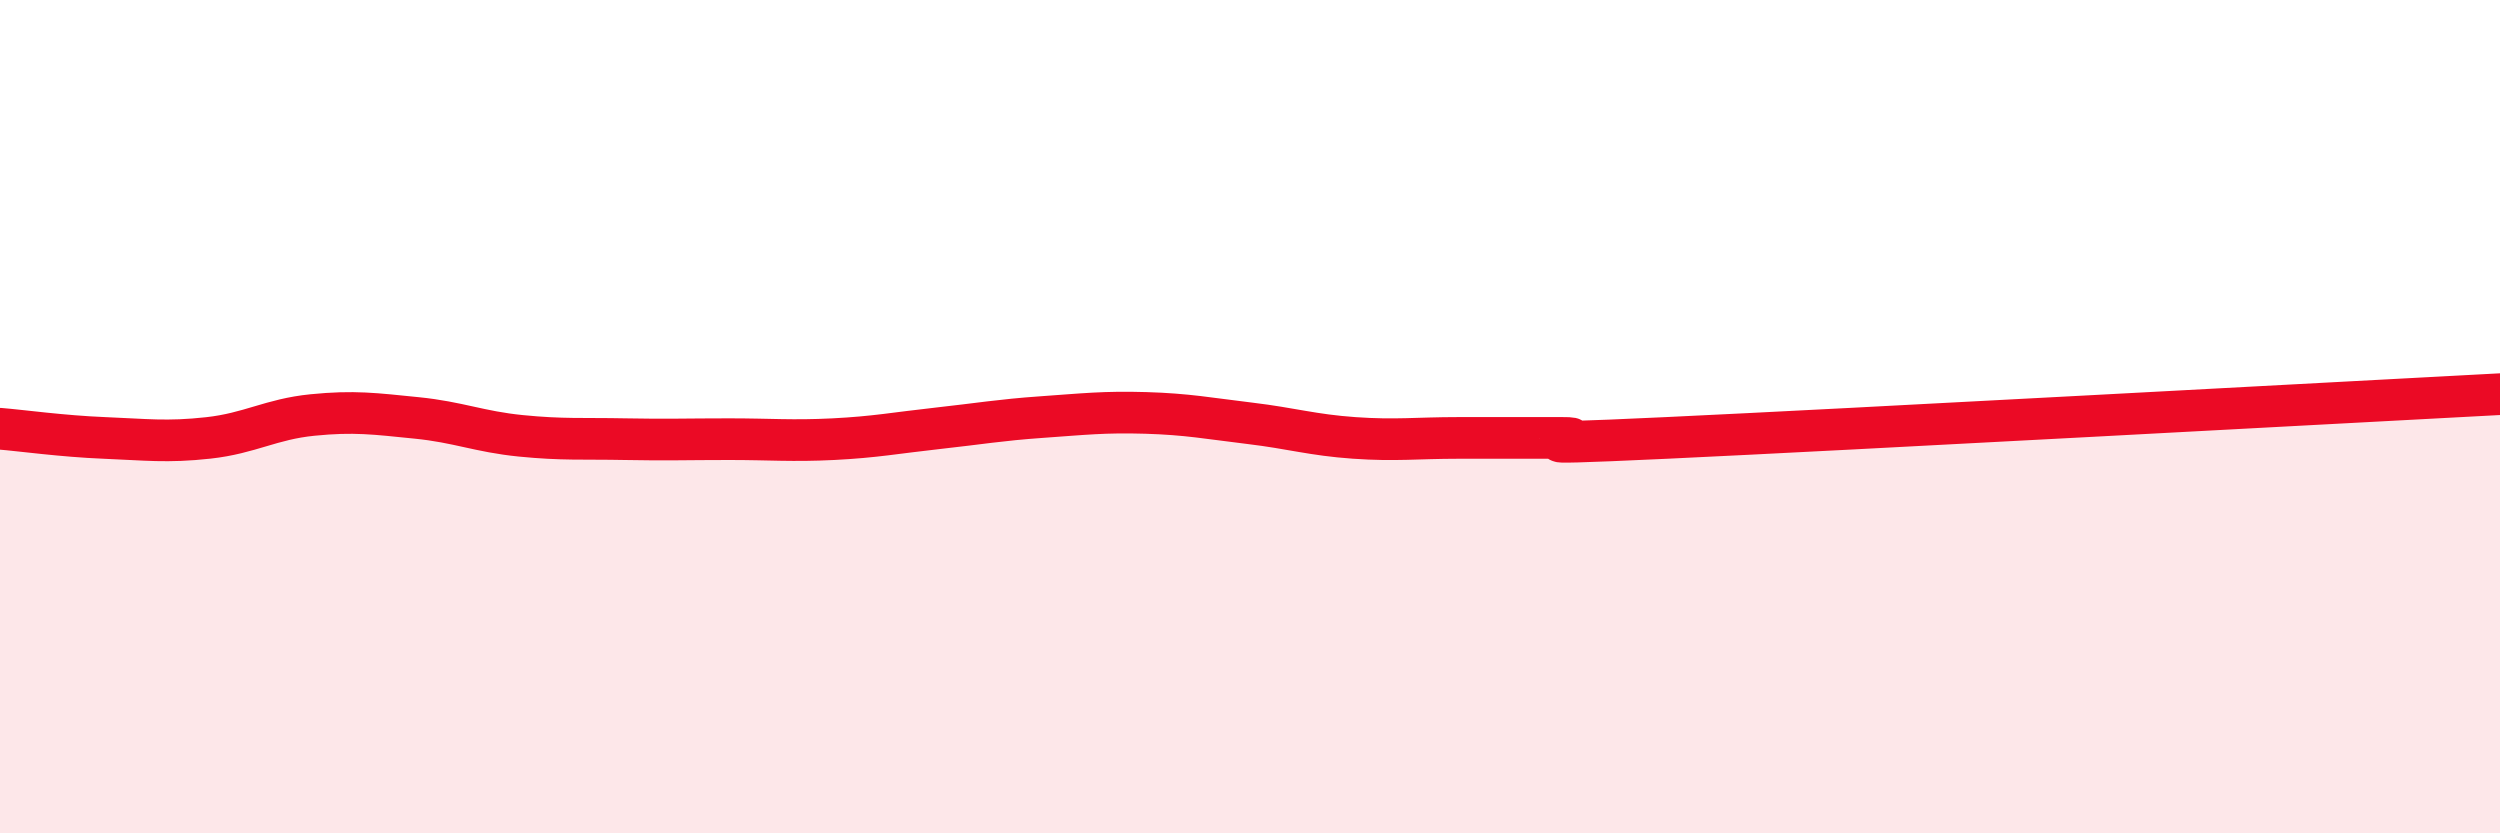
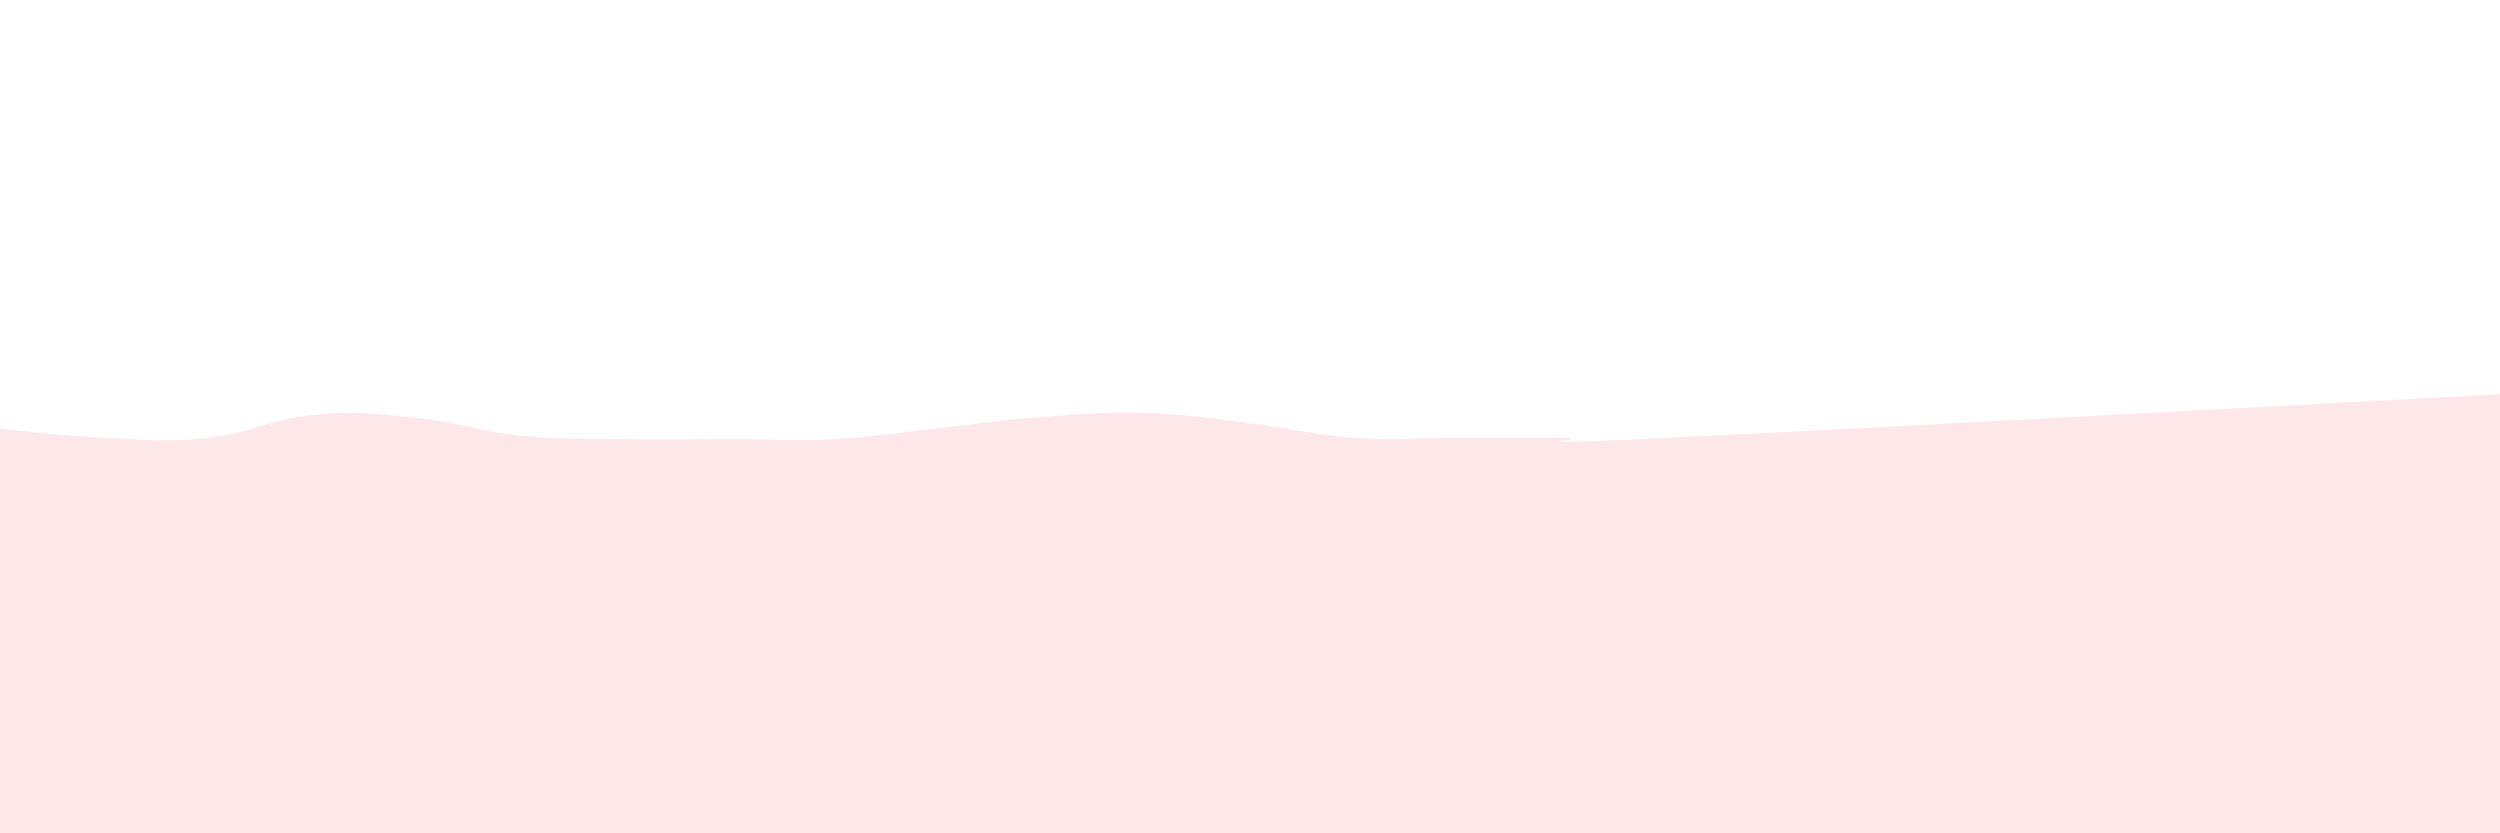
<svg xmlns="http://www.w3.org/2000/svg" width="60" height="20" viewBox="0 0 60 20">
  <path d="M 0,10.29 C 0.5,10.33 1.5,10.47 2.5,10.51 C 3.5,10.55 4,10.62 5,10.51 C 6,10.4 6.5,10.06 7.5,9.96 C 8.5,9.86 9,9.93 10,10.03 C 11,10.13 11.5,10.36 12.5,10.46 C 13.5,10.56 14,10.52 15,10.54 C 16,10.56 16.5,10.54 17.5,10.54 C 18.5,10.54 19,10.59 20,10.54 C 21,10.49 21.5,10.39 22.5,10.28 C 23.5,10.17 24,10.08 25,10.01 C 26,9.94 26.5,9.88 27.5,9.91 C 28.5,9.94 29,10.04 30,10.16 C 31,10.28 31.5,10.44 32.5,10.51 C 33.5,10.58 34,10.51 35,10.51 C 36,10.51 36.5,10.51 37.5,10.51 C 38.5,10.51 35.5,10.72 40,10.51 C 44.5,10.3 56,9.67 60,9.46L60 20L0 20Z" fill="#EB0A25" opacity="0.1" stroke-linecap="round" stroke-linejoin="round" />
-   <path d="M 0,10.29 C 0.5,10.33 1.5,10.47 2.5,10.51 C 3.5,10.55 4,10.62 5,10.51 C 6,10.4 6.5,10.06 7.5,9.96 C 8.5,9.86 9,9.93 10,10.03 C 11,10.13 11.5,10.36 12.5,10.46 C 13.5,10.56 14,10.52 15,10.54 C 16,10.56 16.5,10.54 17.5,10.54 C 18.5,10.54 19,10.59 20,10.54 C 21,10.49 21.5,10.39 22.5,10.28 C 23.5,10.17 24,10.08 25,10.01 C 26,9.94 26.5,9.88 27.5,9.91 C 28.5,9.94 29,10.04 30,10.16 C 31,10.28 31.5,10.44 32.5,10.51 C 33.5,10.58 34,10.51 35,10.51 C 36,10.51 36.5,10.51 37.5,10.51 C 38.5,10.51 35.5,10.72 40,10.51 C 44.5,10.3 56,9.67 60,9.46" stroke="#EB0A25" stroke-width="1" fill="none" stroke-linecap="round" stroke-linejoin="round" />
</svg>